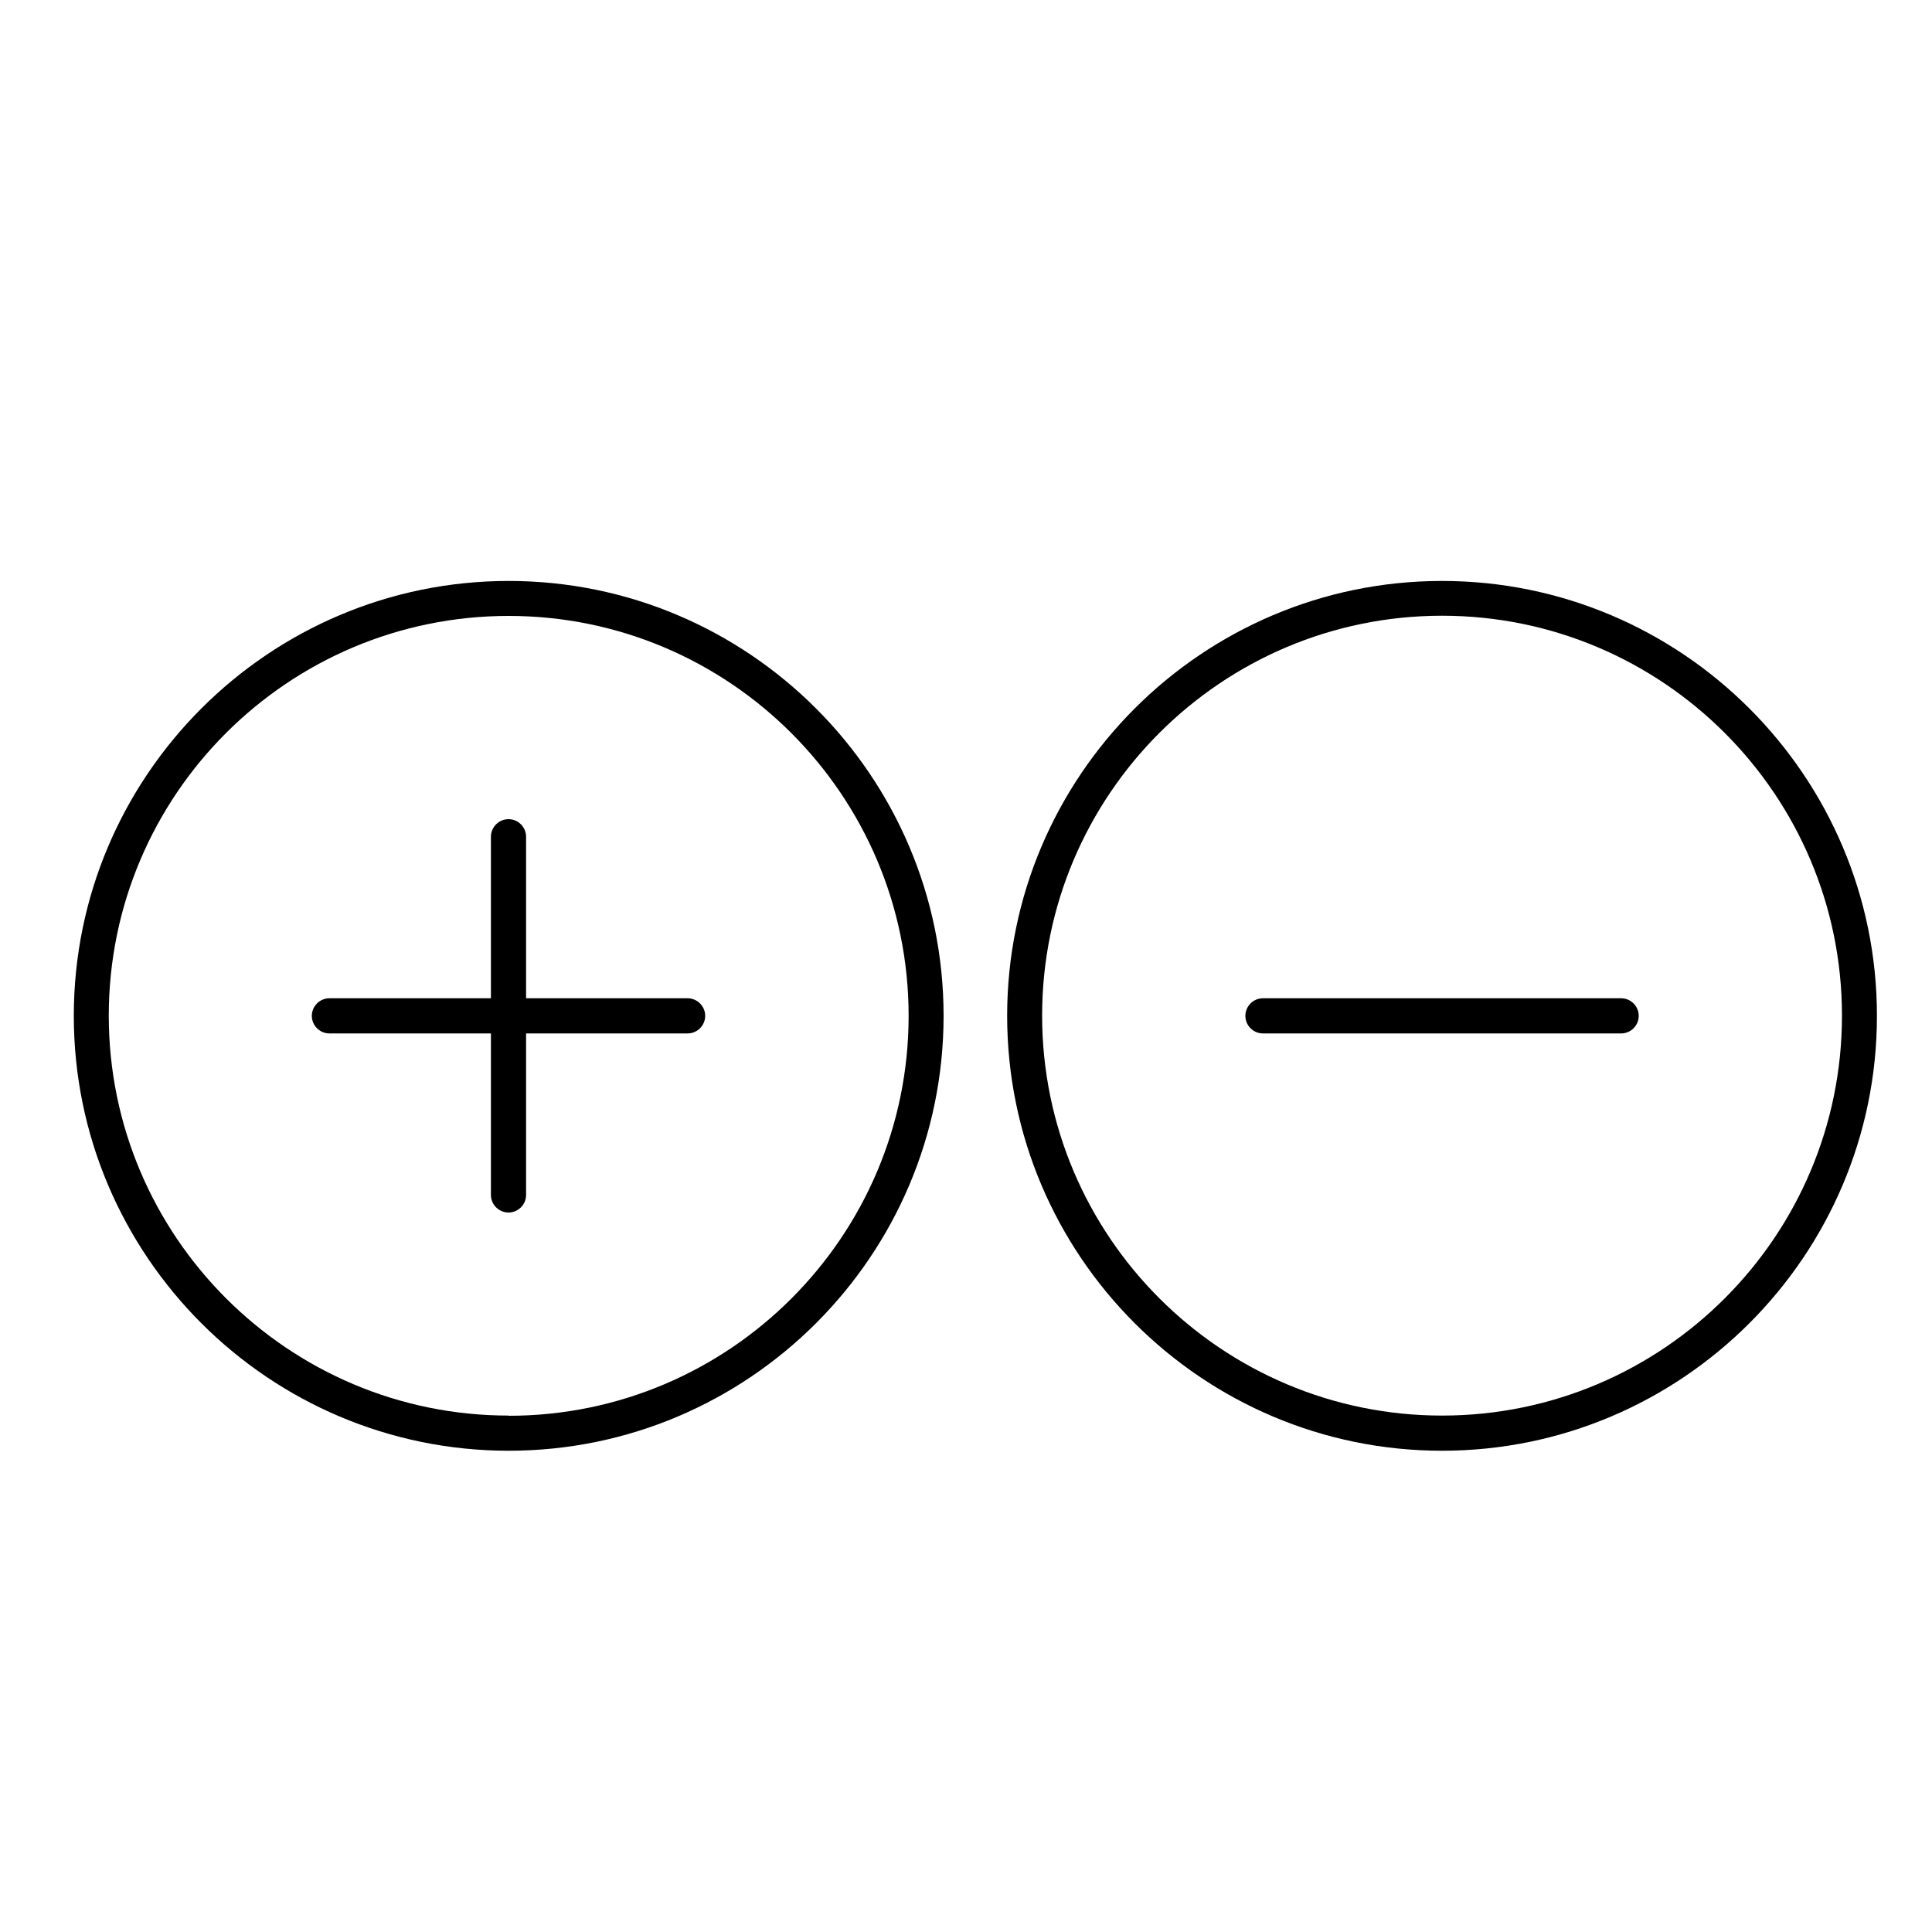
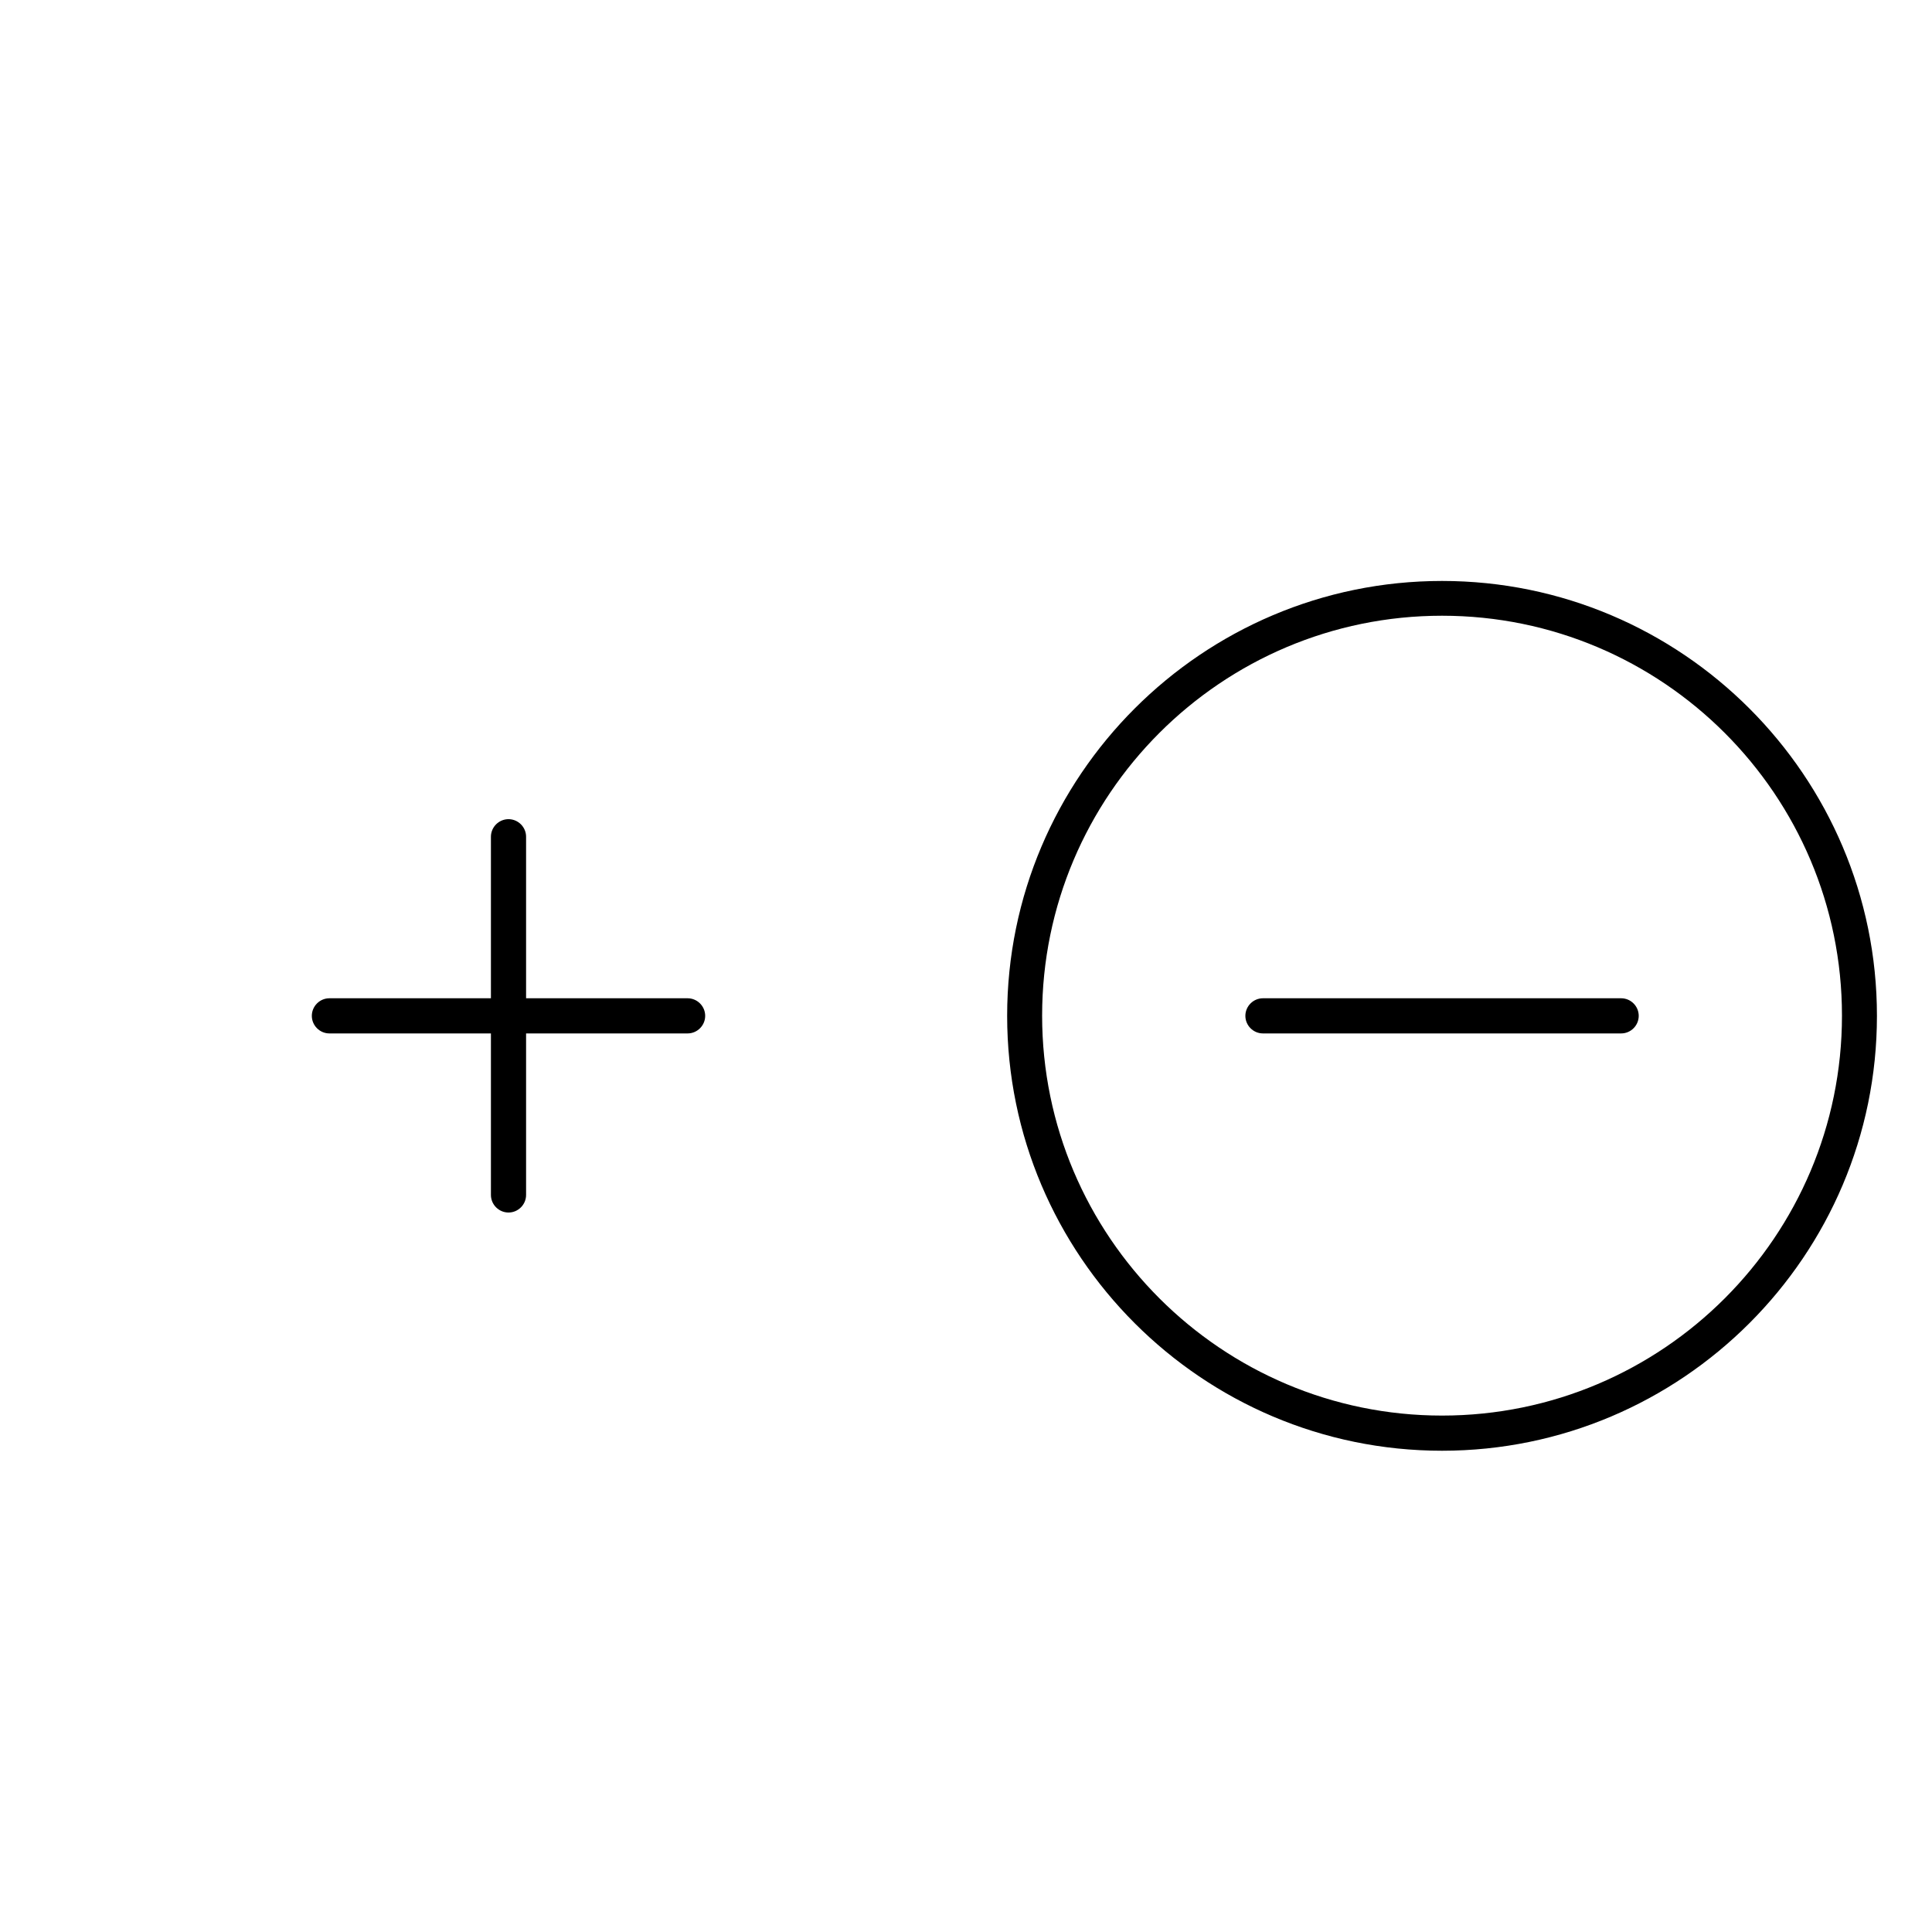
<svg xmlns="http://www.w3.org/2000/svg" id="Layer_1" viewBox="0 0 100 100">
-   <path d="M26.33,30.07c-12.41,0-22.51,10.1-22.51,22.51s10.1,22.51,22.51,22.51,22.51-10.1,22.51-22.51-10.1-22.51-22.51-22.51Zm0,43.2c-11.41,0-20.7-9.28-20.7-20.7S14.91,31.88,26.33,31.88s20.7,9.28,20.7,20.7-9.28,20.7-20.7,20.7Z" />
  <path d="M35.59,51.67h-8.36v-8.36c0-.5-.41-.91-.91-.91s-.91,.41-.91,.91v8.36h-8.36c-.5,0-.91,.41-.91,.91s.41,.91,.91,.91h8.36v8.36c0,.5,.41,.91,.91,.91s.91-.41,.91-.91v-8.36h8.36c.5,0,.91-.41,.91-.91s-.41-.91-.91-.91Z" />
  <path d="M74.64,30.07c-12.41,0-22.51,10.1-22.51,22.51s10.1,22.51,22.51,22.51,22.51-10.1,22.51-22.51-10.1-22.51-22.51-22.51Zm0,43.2c-11.41,0-20.7-9.28-20.7-20.7s9.28-20.7,20.7-20.7,20.7,9.28,20.7,20.7-9.28,20.7-20.7,20.7Z" />
  <path d="M83.91,51.67h-18.54c-.5,0-.91,.41-.91,.91s.41,.91,.91,.91h18.54c.5,0,.91-.41,.91-.91s-.41-.91-.91-.91Z" />
</svg>